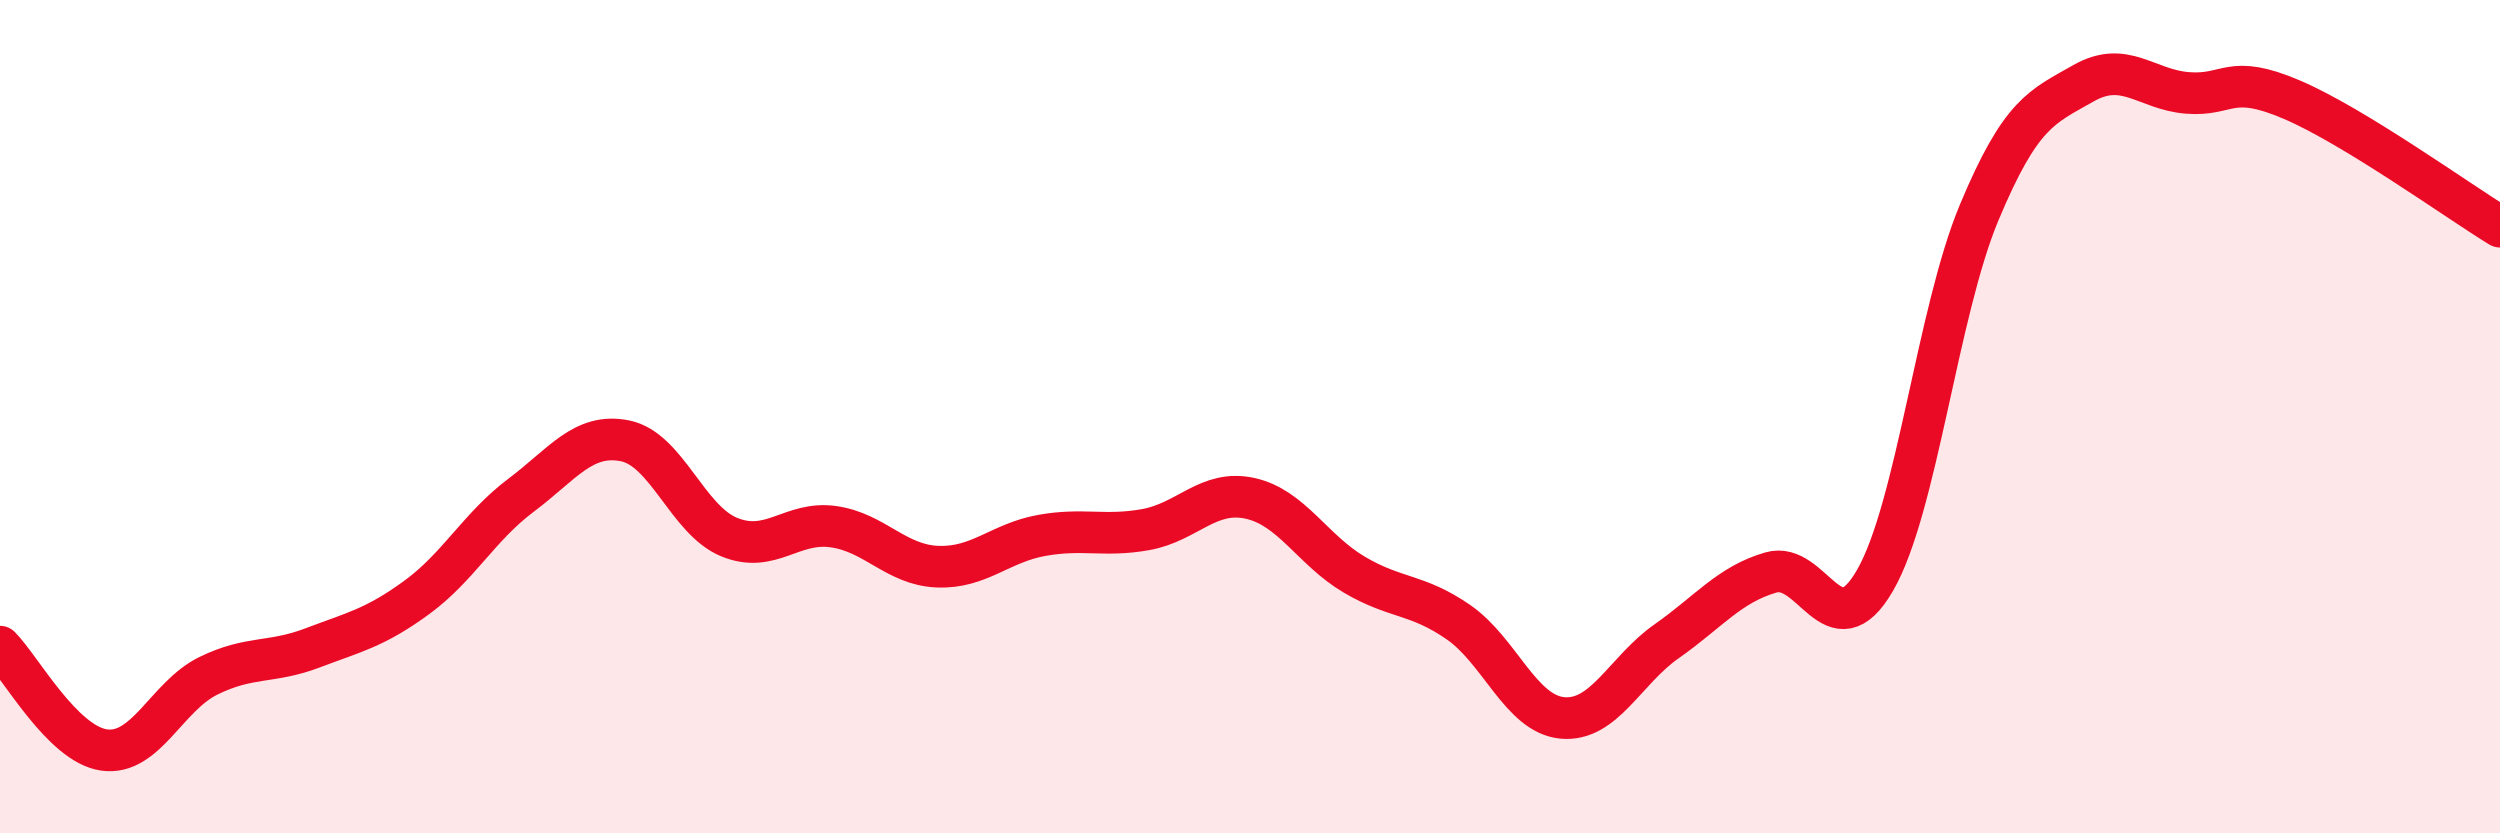
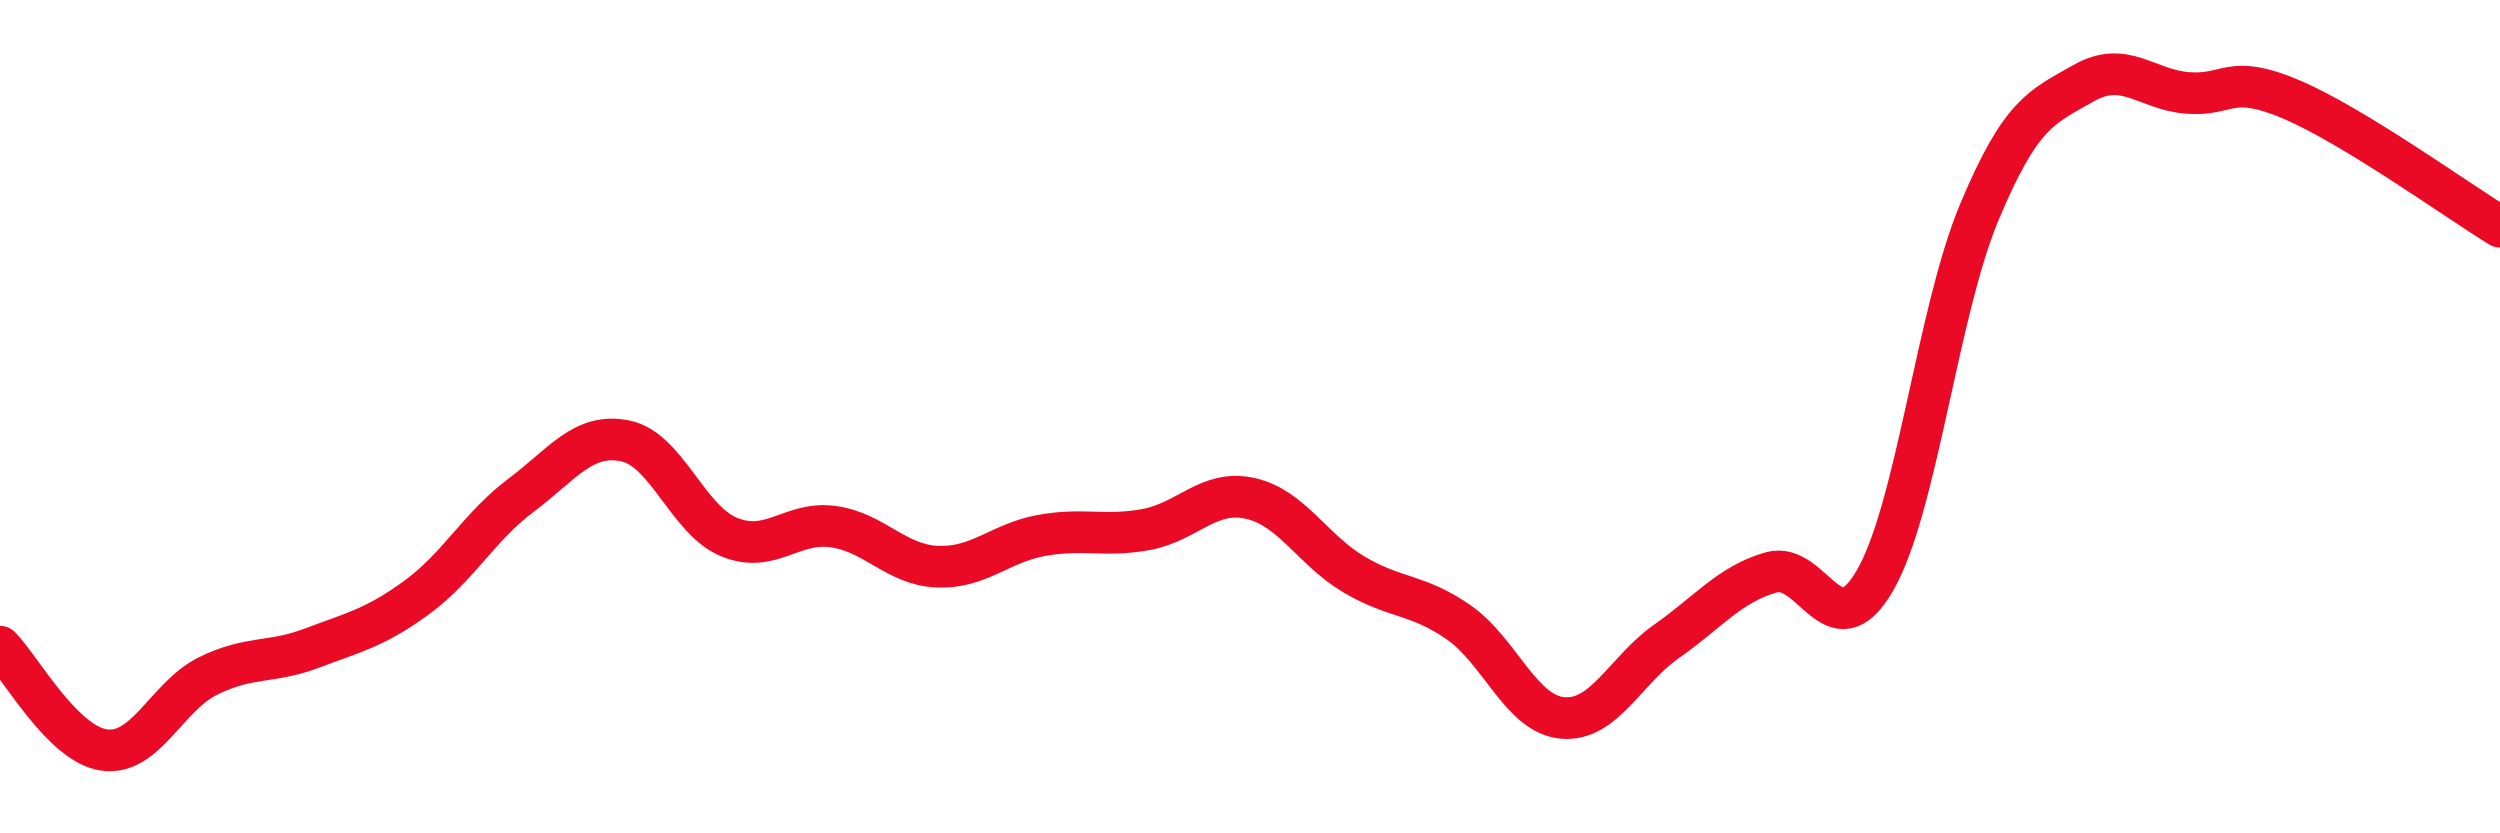
<svg xmlns="http://www.w3.org/2000/svg" width="60" height="20" viewBox="0 0 60 20">
-   <path d="M 0,15.52 C 0.5,16.02 1.5,17.86 2.5,18 C 3.5,18.14 4,16.71 5,16.22 C 6,15.73 6.5,15.93 7.5,15.55 C 8.5,15.17 9,15.07 10,14.34 C 11,13.61 11.5,12.64 12.5,11.89 C 13.5,11.14 14,10.38 15,10.58 C 16,10.78 16.5,12.48 17.5,12.89 C 18.5,13.3 19,12.5 20,12.64 C 21,12.78 21.5,13.56 22.5,13.6 C 23.5,13.64 24,13.03 25,12.85 C 26,12.67 26.5,12.89 27.5,12.71 C 28.5,12.53 29,11.74 30,11.96 C 31,12.18 31.5,13.2 32.5,13.79 C 33.5,14.38 34,14.24 35,14.93 C 36,15.62 36.5,17.14 37.5,17.23 C 38.5,17.32 39,16.09 40,15.39 C 41,14.69 41.5,14.03 42.5,13.74 C 43.5,13.45 44,15.66 45,13.93 C 46,12.2 46.5,7.49 47.5,5.1 C 48.5,2.71 49,2.57 50,2 C 51,1.43 51.5,2.15 52.5,2.23 C 53.5,2.31 53.5,1.75 55,2.39 C 56.5,3.03 59,4.83 60,5.44L60 20L0 20Z" fill="#EB0A25" opacity="0.1" stroke-linecap="round" stroke-linejoin="round" />
  <path d="M 0,15.52 C 0.5,16.02 1.5,17.86 2.5,18 C 3.5,18.14 4,16.71 5,16.22 C 6,15.73 6.5,15.93 7.5,15.55 C 8.5,15.17 9,15.07 10,14.34 C 11,13.61 11.5,12.64 12.5,11.89 C 13.5,11.14 14,10.38 15,10.58 C 16,10.78 16.5,12.48 17.5,12.89 C 18.5,13.3 19,12.5 20,12.64 C 21,12.78 21.5,13.56 22.5,13.6 C 23.5,13.64 24,13.03 25,12.85 C 26,12.67 26.5,12.89 27.5,12.71 C 28.5,12.53 29,11.74 30,11.96 C 31,12.18 31.5,13.2 32.5,13.79 C 33.5,14.38 34,14.24 35,14.93 C 36,15.62 36.5,17.14 37.5,17.23 C 38.5,17.32 39,16.09 40,15.39 C 41,14.69 41.5,14.03 42.5,13.74 C 43.5,13.45 44,15.66 45,13.93 C 46,12.2 46.5,7.49 47.5,5.1 C 48.5,2.71 49,2.57 50,2 C 51,1.43 51.5,2.15 52.5,2.23 C 53.5,2.31 53.5,1.75 55,2.39 C 56.5,3.03 59,4.83 60,5.44" stroke="#EB0A25" stroke-width="1" fill="none" stroke-linecap="round" stroke-linejoin="round" />
</svg>